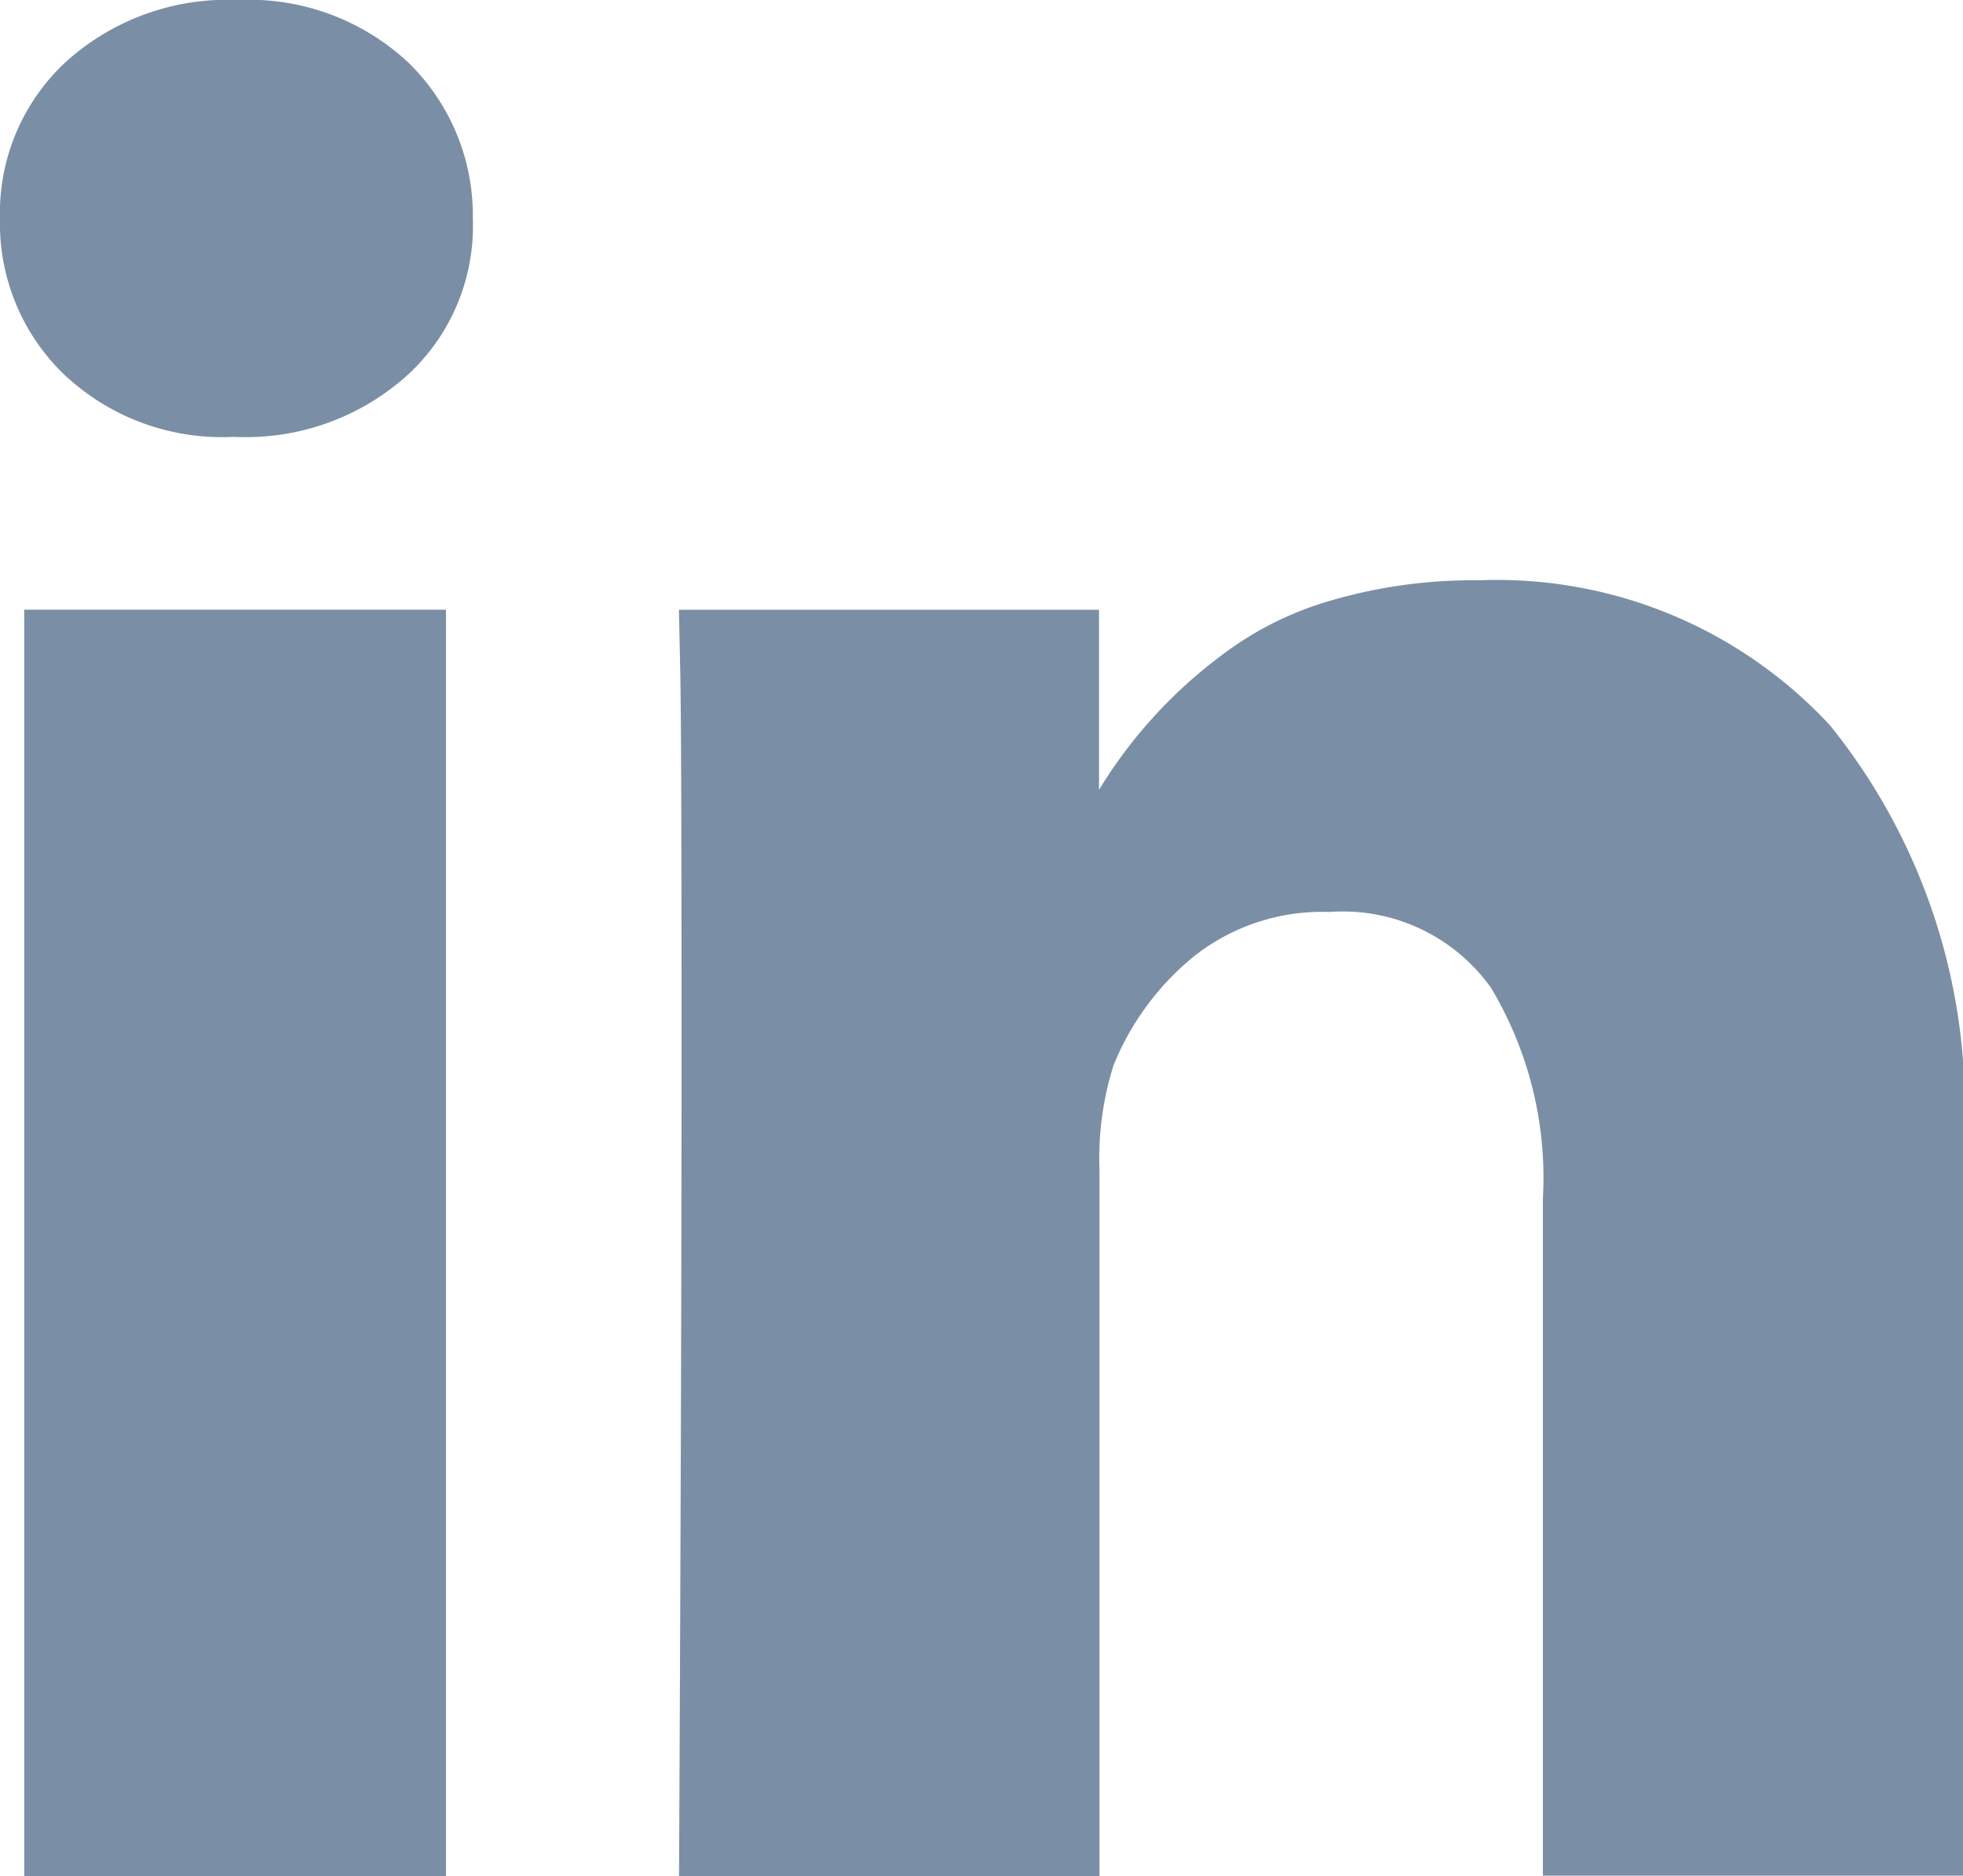
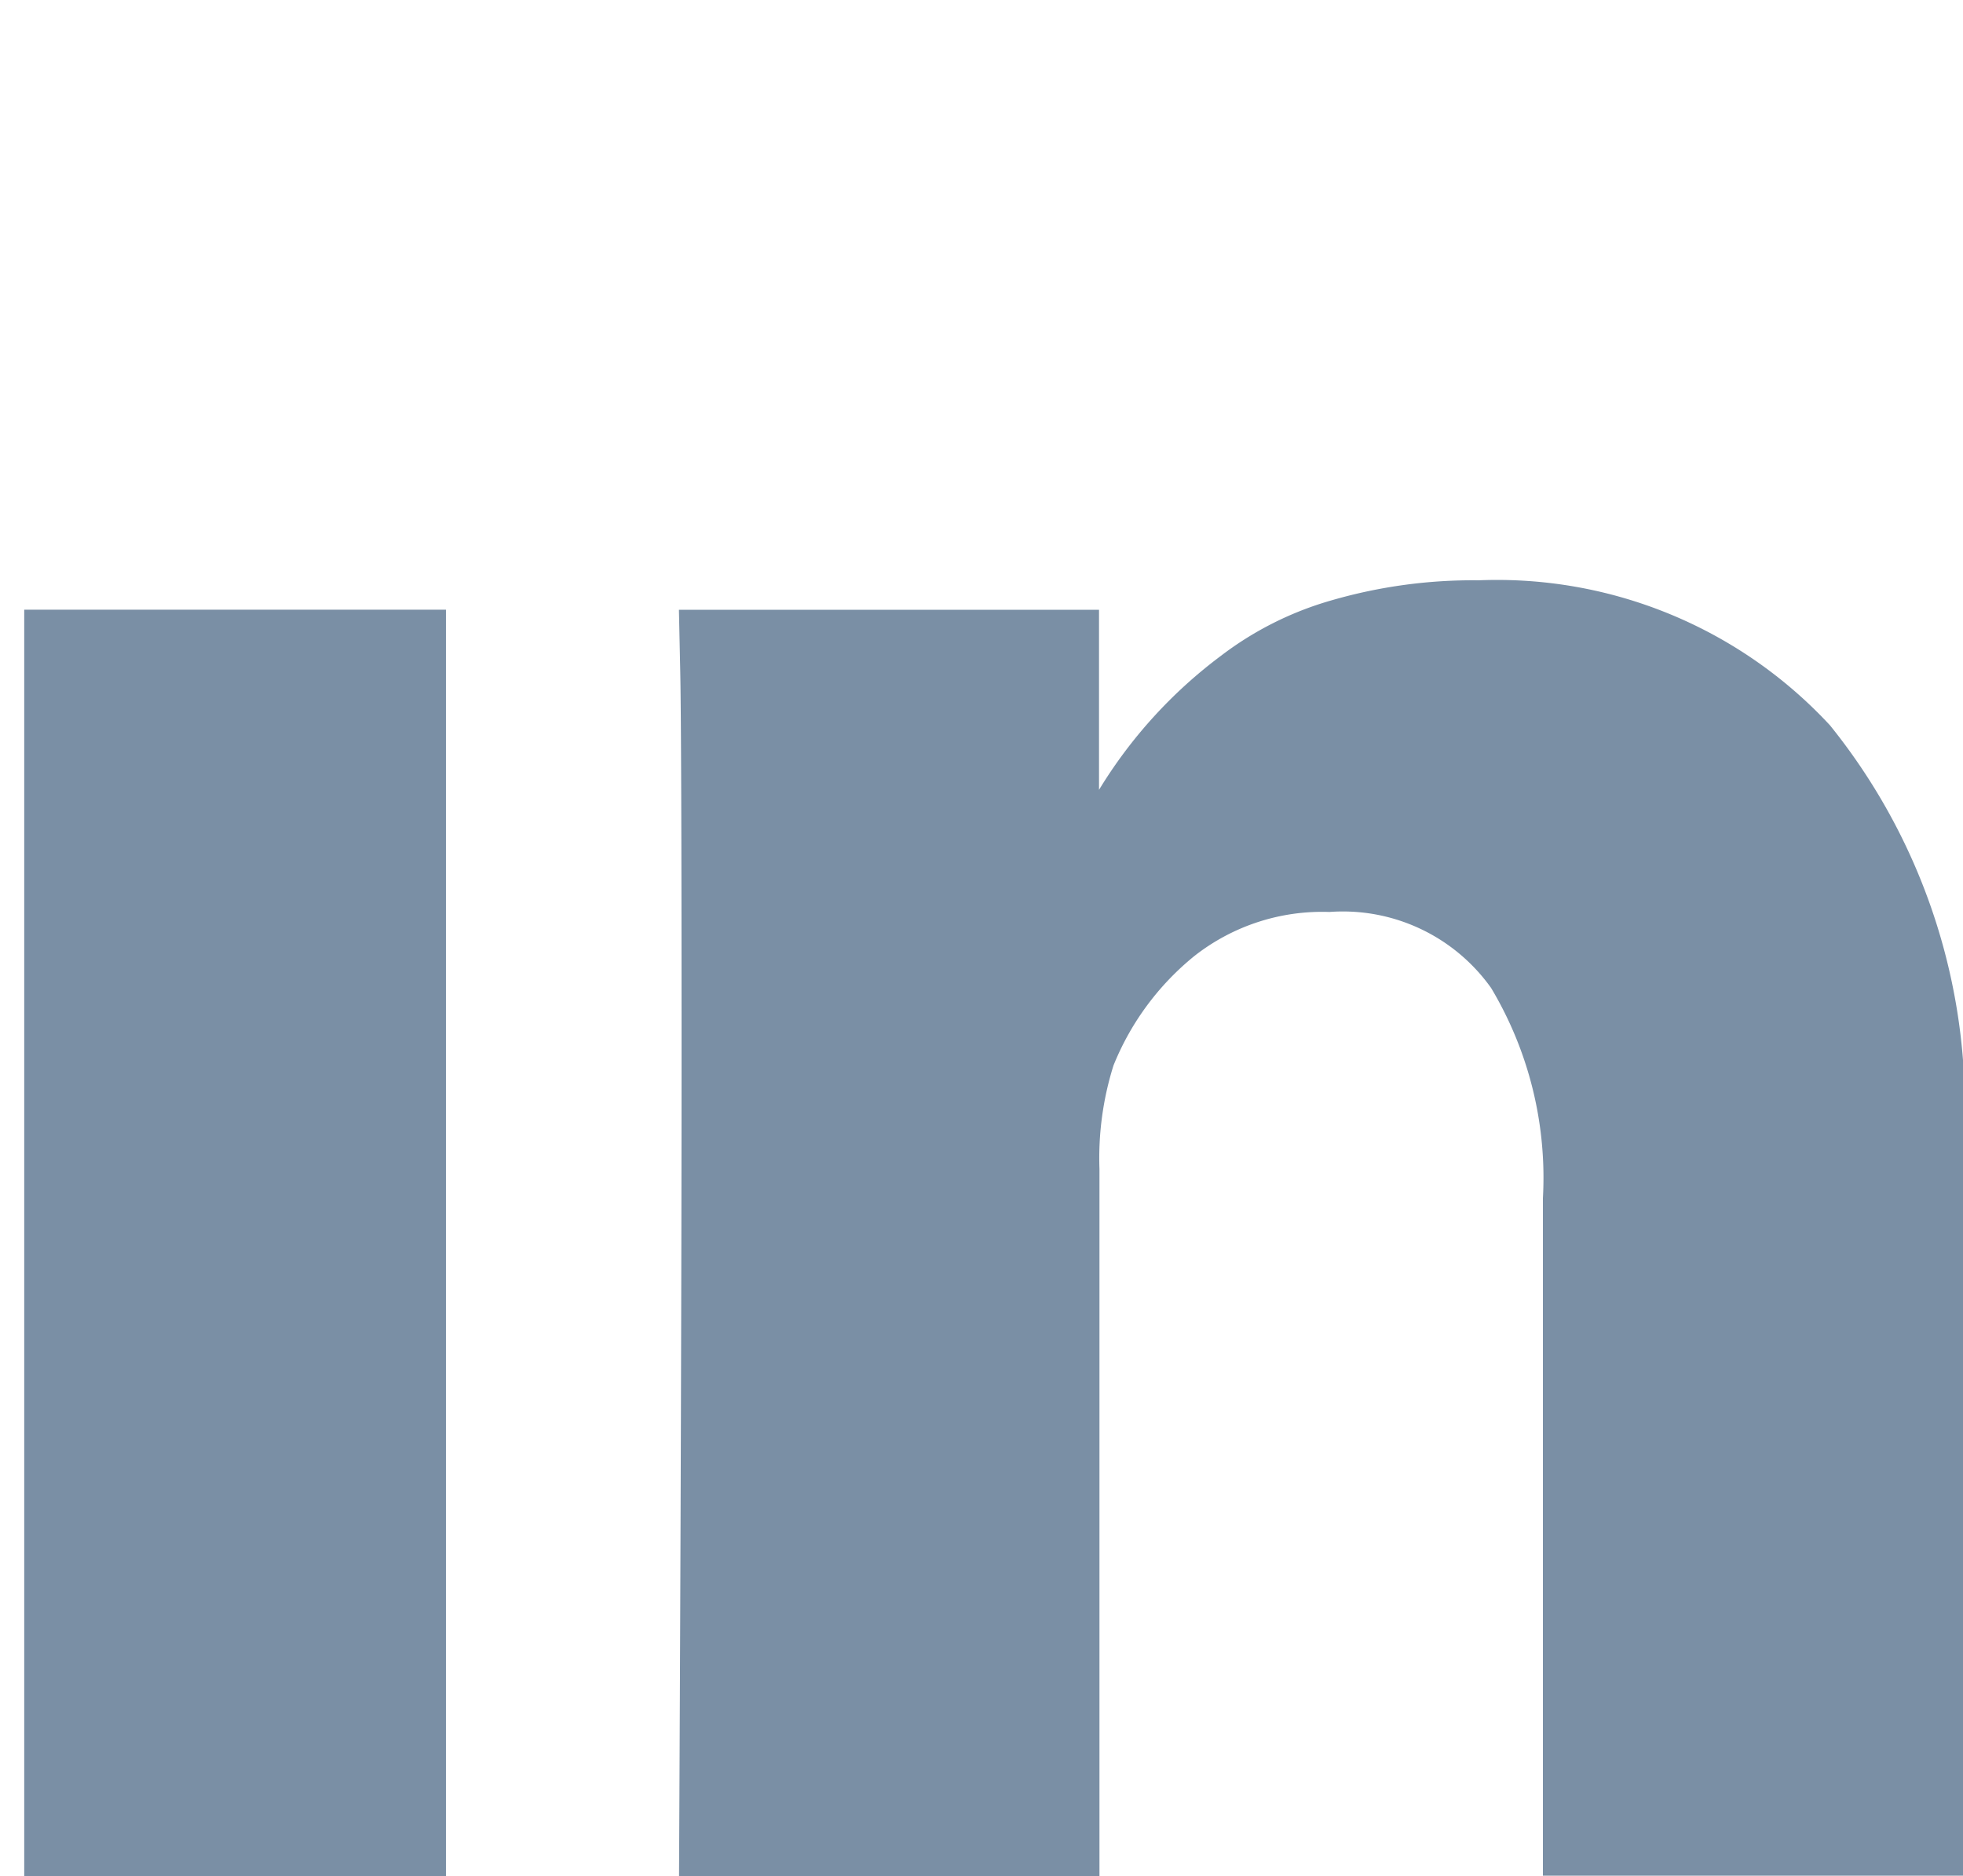
<svg xmlns="http://www.w3.org/2000/svg" id="_003-linkedin-letters" data-name="003-linkedin-letters" width="17.906" height="17.114" viewBox="0 0 17.906 17.114">
  <g id="Grupo_129" data-name="Grupo 129" transform="translate(0 0)">
    <rect id="Retângulo_27" data-name="Retângulo 27" width="3.847" height="11.553" transform="translate(0.221 5.561)" fill="#7a8fa5" />
    <path id="Caminho_36" data-name="Caminho 36" d="M162.1,140.654a4.14,4.14,0,0,0-3.206-1.323,4.62,4.62,0,0,0-1.335.181,3.029,3.029,0,0,0-1.014.507,4.344,4.344,0,0,0-1.113,1.223V139.6H151.6l.012.56q.012.56.012,3.451t-.023,7.543h3.835V144.7a2.816,2.816,0,0,1,.128-.944,2.476,2.476,0,0,1,.74-1,1.887,1.887,0,0,1,1.23-.4,1.659,1.659,0,0,1,1.475.694,3.373,3.373,0,0,1,.472,1.918v6.178h3.835V144.53A5.55,5.55,0,0,0,162.1,140.654Z" transform="translate(-145.407 -134.038)" fill="#7a8fa5" />
-     <path id="Caminho_37" data-name="Caminho 37" d="M2.168,9.708A2.195,2.195,0,0,0,.6,10.273,1.877,1.877,0,0,0,0,11.7a1.91,1.91,0,0,0,.583,1.422,2.1,2.1,0,0,0,1.539.571h.023a2.2,2.2,0,0,0,1.58-.571A1.845,1.845,0,0,0,4.313,11.7a1.945,1.945,0,0,0-.595-1.428A2.132,2.132,0,0,0,2.168,9.708Z" transform="translate(0 -9.708)" fill="#7a8fa5" />
  </g>
</svg>